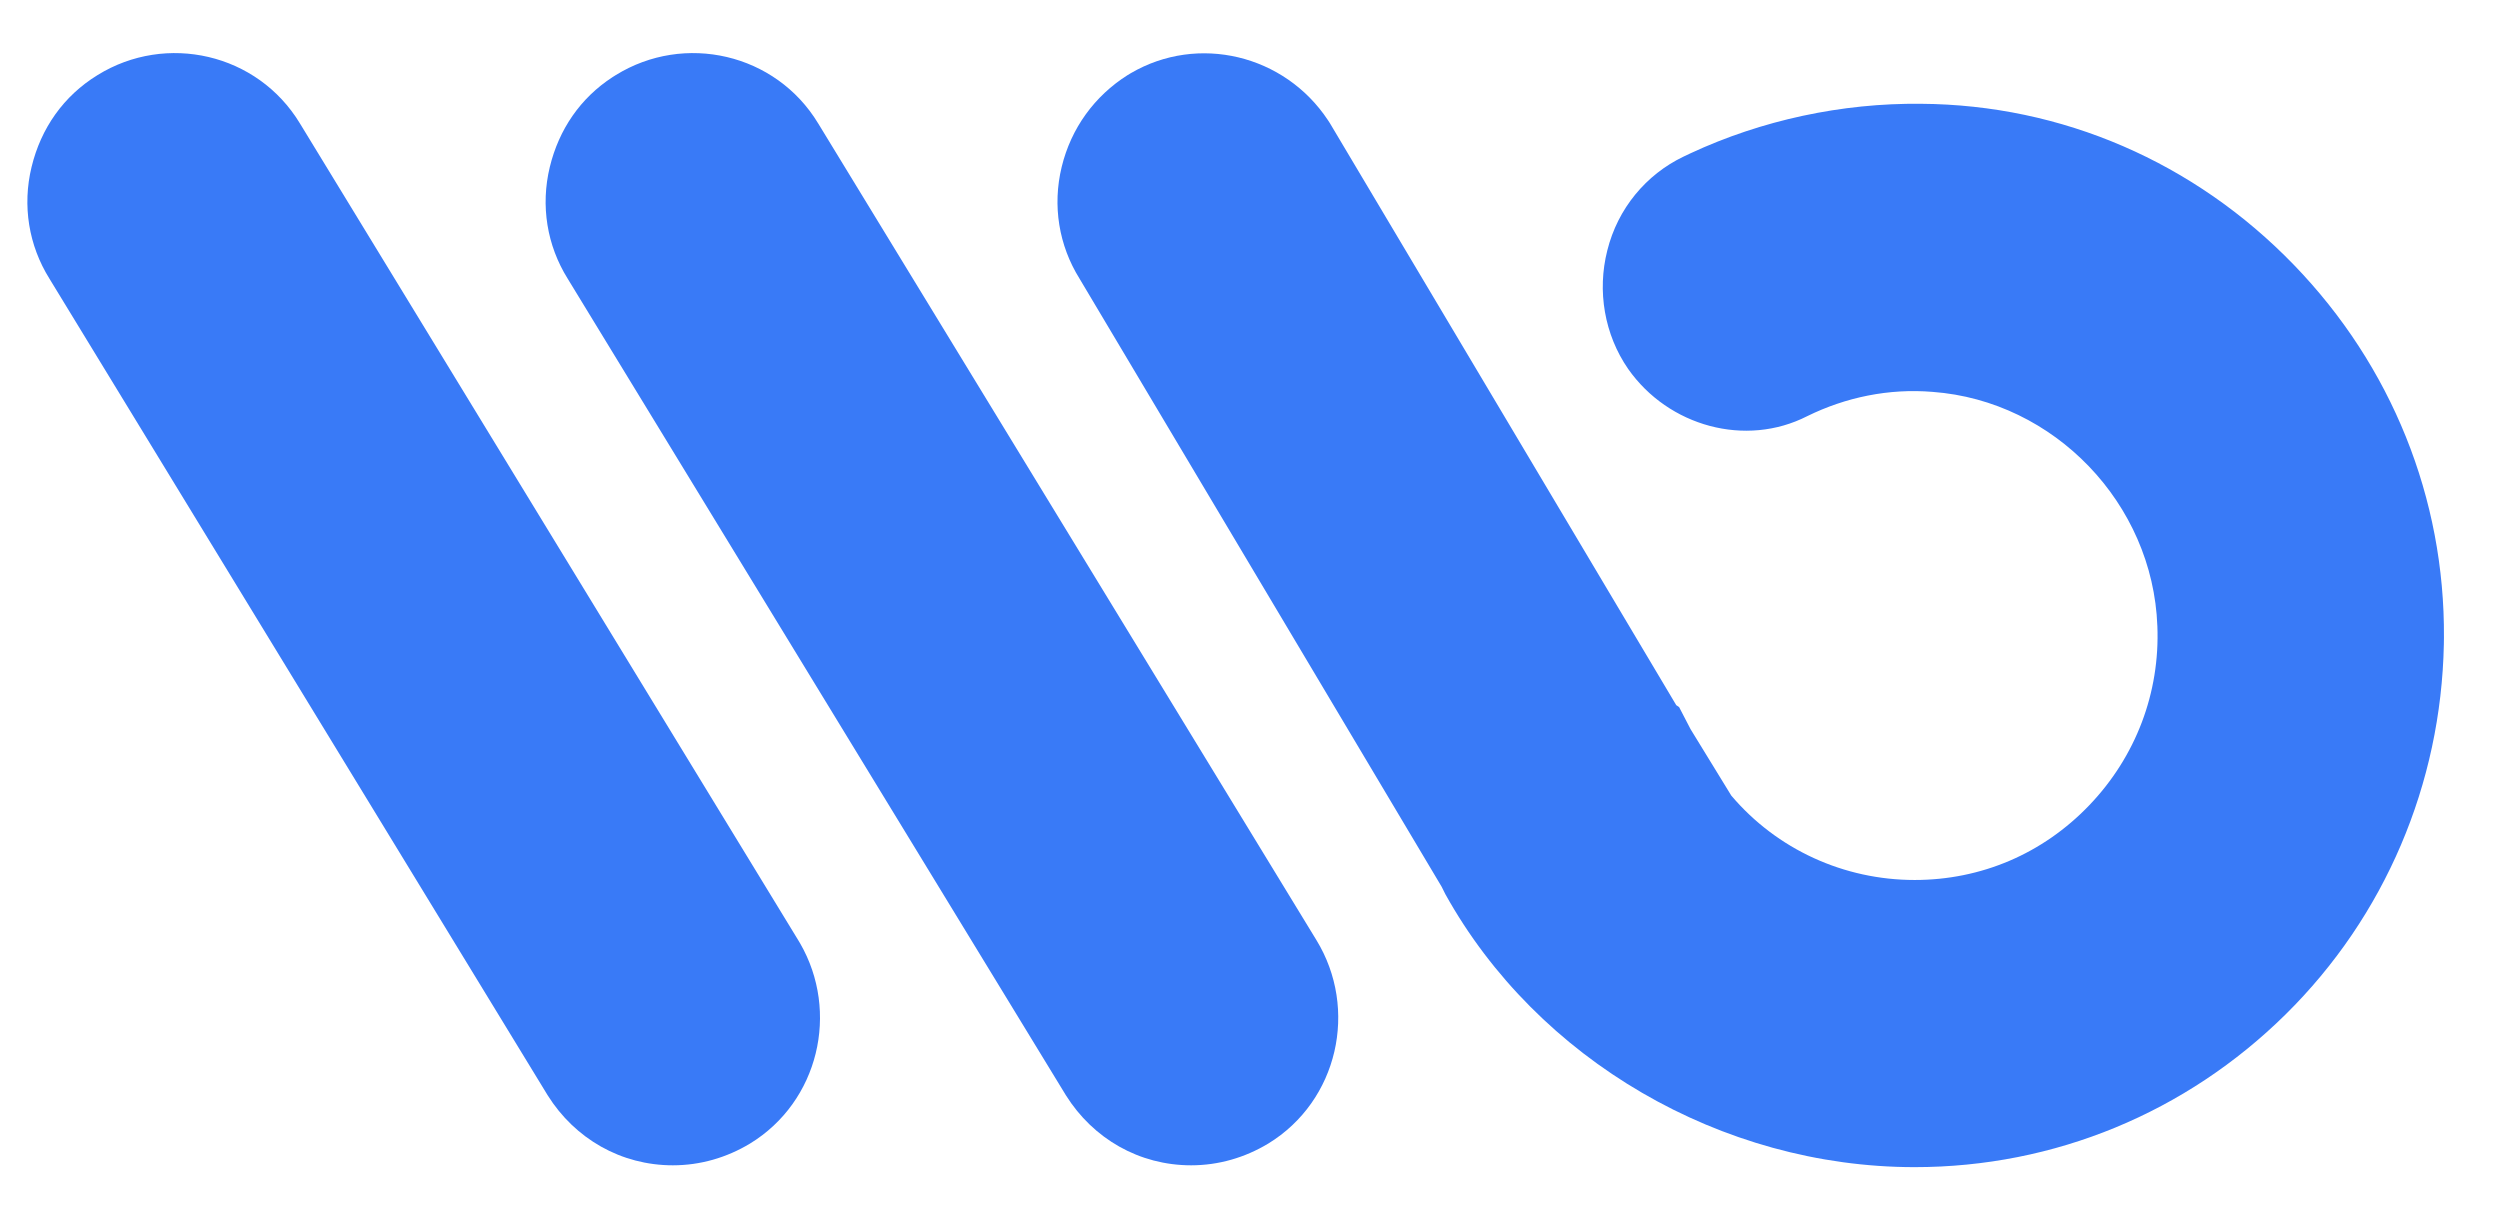
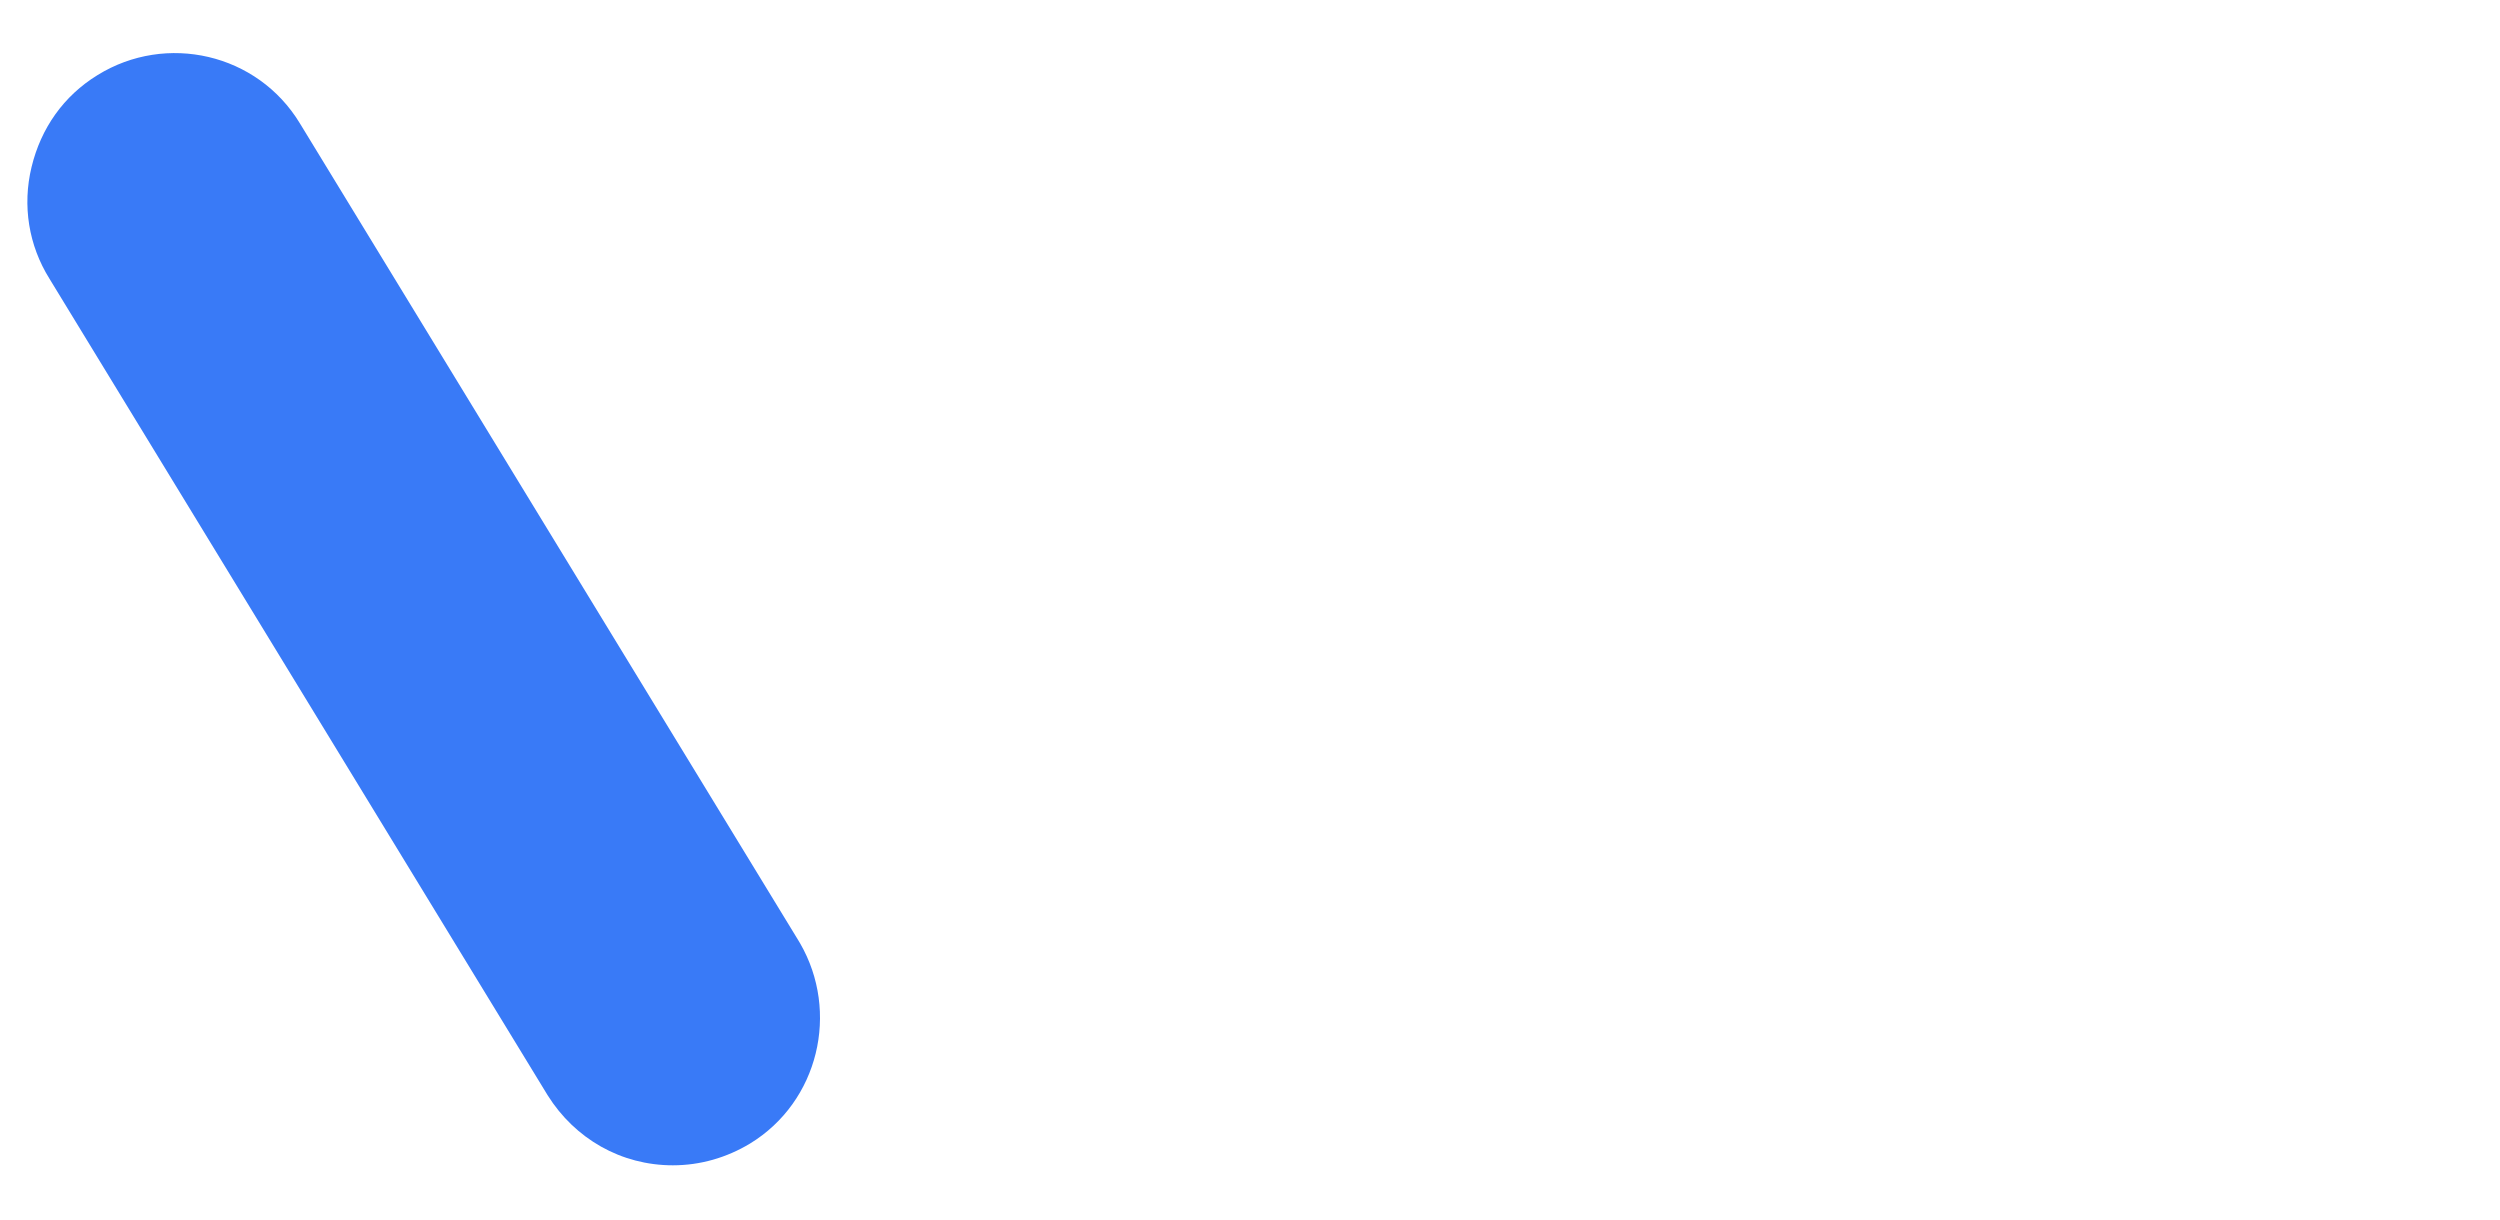
<svg xmlns="http://www.w3.org/2000/svg" width="168" height="82" viewBox="0 0 168 82" fill="none">
-   <path d="M75.992 4.917C80.512 2.273 86.326 3.676 89.238 8.076L89.377 8.29L89.38 8.296L112.644 47.387L112.836 47.516L112.872 47.586L113.604 48.997L116.343 53.464C119.411 57.083 123.916 59.135 128.665 59.135C133.119 59.135 137.27 57.381 140.4 54.112C143.531 50.843 145.155 46.547 144.975 42.069L144.974 42.068C144.673 33.84 138.052 26.939 129.868 26.334H129.866C126.921 26.092 124.034 26.695 121.445 27.966L121.446 27.966C117.317 30.074 112.126 28.665 109.407 24.786L109.406 24.784C107.821 22.489 107.316 19.561 108.012 16.825C108.709 14.023 110.609 11.73 113.142 10.52L113.602 10.302C118.376 8.08 123.766 6.915 129.097 6.975C138.561 7.038 147.468 10.895 154.145 17.796C160.719 24.59 164.3 33.496 164.233 42.85L164.227 43.295C164.041 52.685 160.269 61.579 153.589 68.171C146.91 74.763 138.065 78.432 128.665 78.432C115.681 78.432 103.314 71.223 97.127 60.087L97.124 60.081L97.121 60.074L96.879 59.589L72.545 18.725C71.155 16.497 70.713 13.824 71.345 11.218C71.977 8.611 73.559 6.448 75.772 5.049L75.774 5.048L75.992 4.917Z" fill="#397AF7" />
  <path d="M6.552 5.048C11.169 2.186 17.306 3.583 20.155 8.294L53.632 63.166L53.763 63.384C56.434 68.001 55.016 74.026 50.404 76.846L50.402 76.847C48.824 77.799 47.052 78.309 45.216 78.309C41.736 78.309 38.635 76.526 36.803 73.603L36.801 73.6L3.323 18.728C1.932 16.5 1.489 13.825 2.122 11.218C2.753 8.615 4.272 6.448 6.552 5.048Z" fill="#397AF7" />
-   <path d="M41.378 5.048C45.995 2.186 52.132 3.583 54.982 8.294L88.458 63.166C91.304 67.809 89.915 73.981 85.23 76.846L85.228 76.847C83.65 77.799 81.879 78.309 80.043 78.309C76.562 78.309 73.461 76.526 71.629 73.603L71.627 73.6L38.149 18.728C36.758 16.5 36.316 13.825 36.948 11.218C37.56 8.696 39.004 6.584 41.166 5.181L41.378 5.048Z" fill="#397AF7" />
</svg>